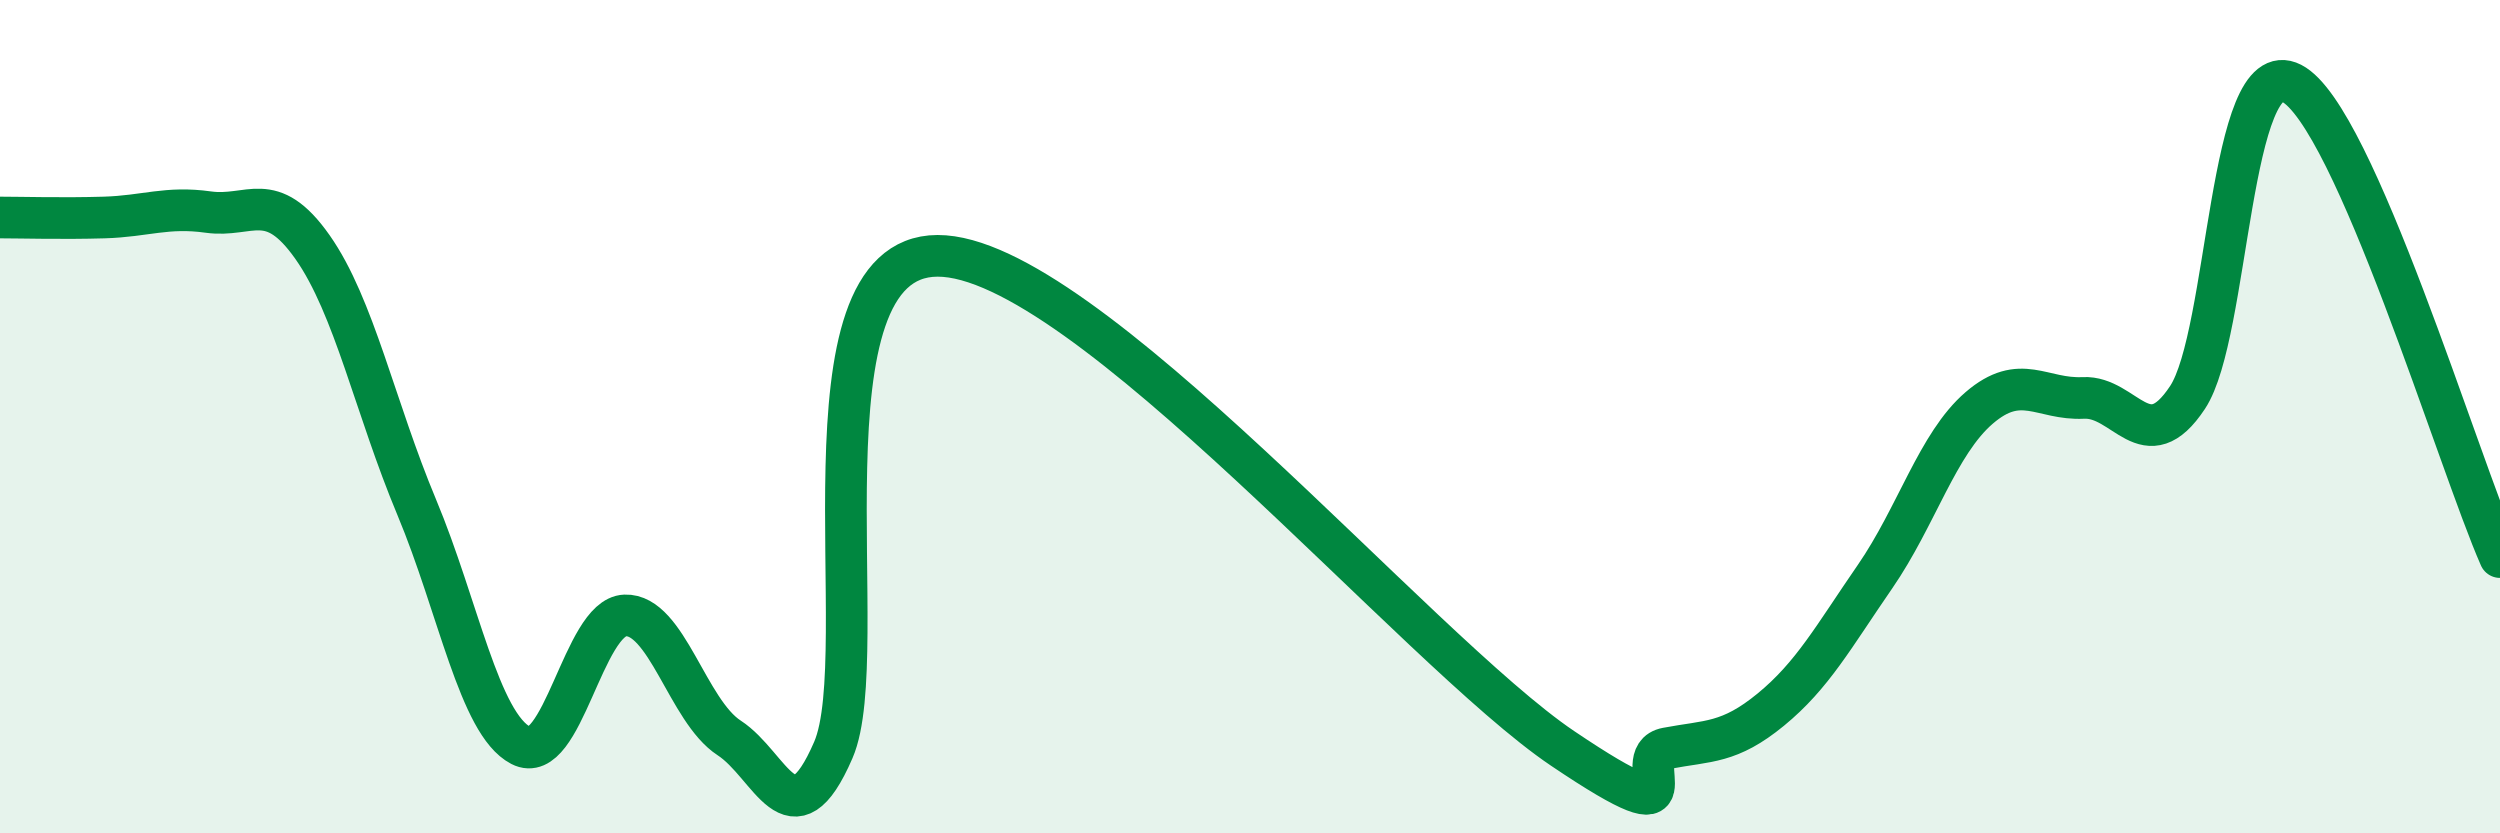
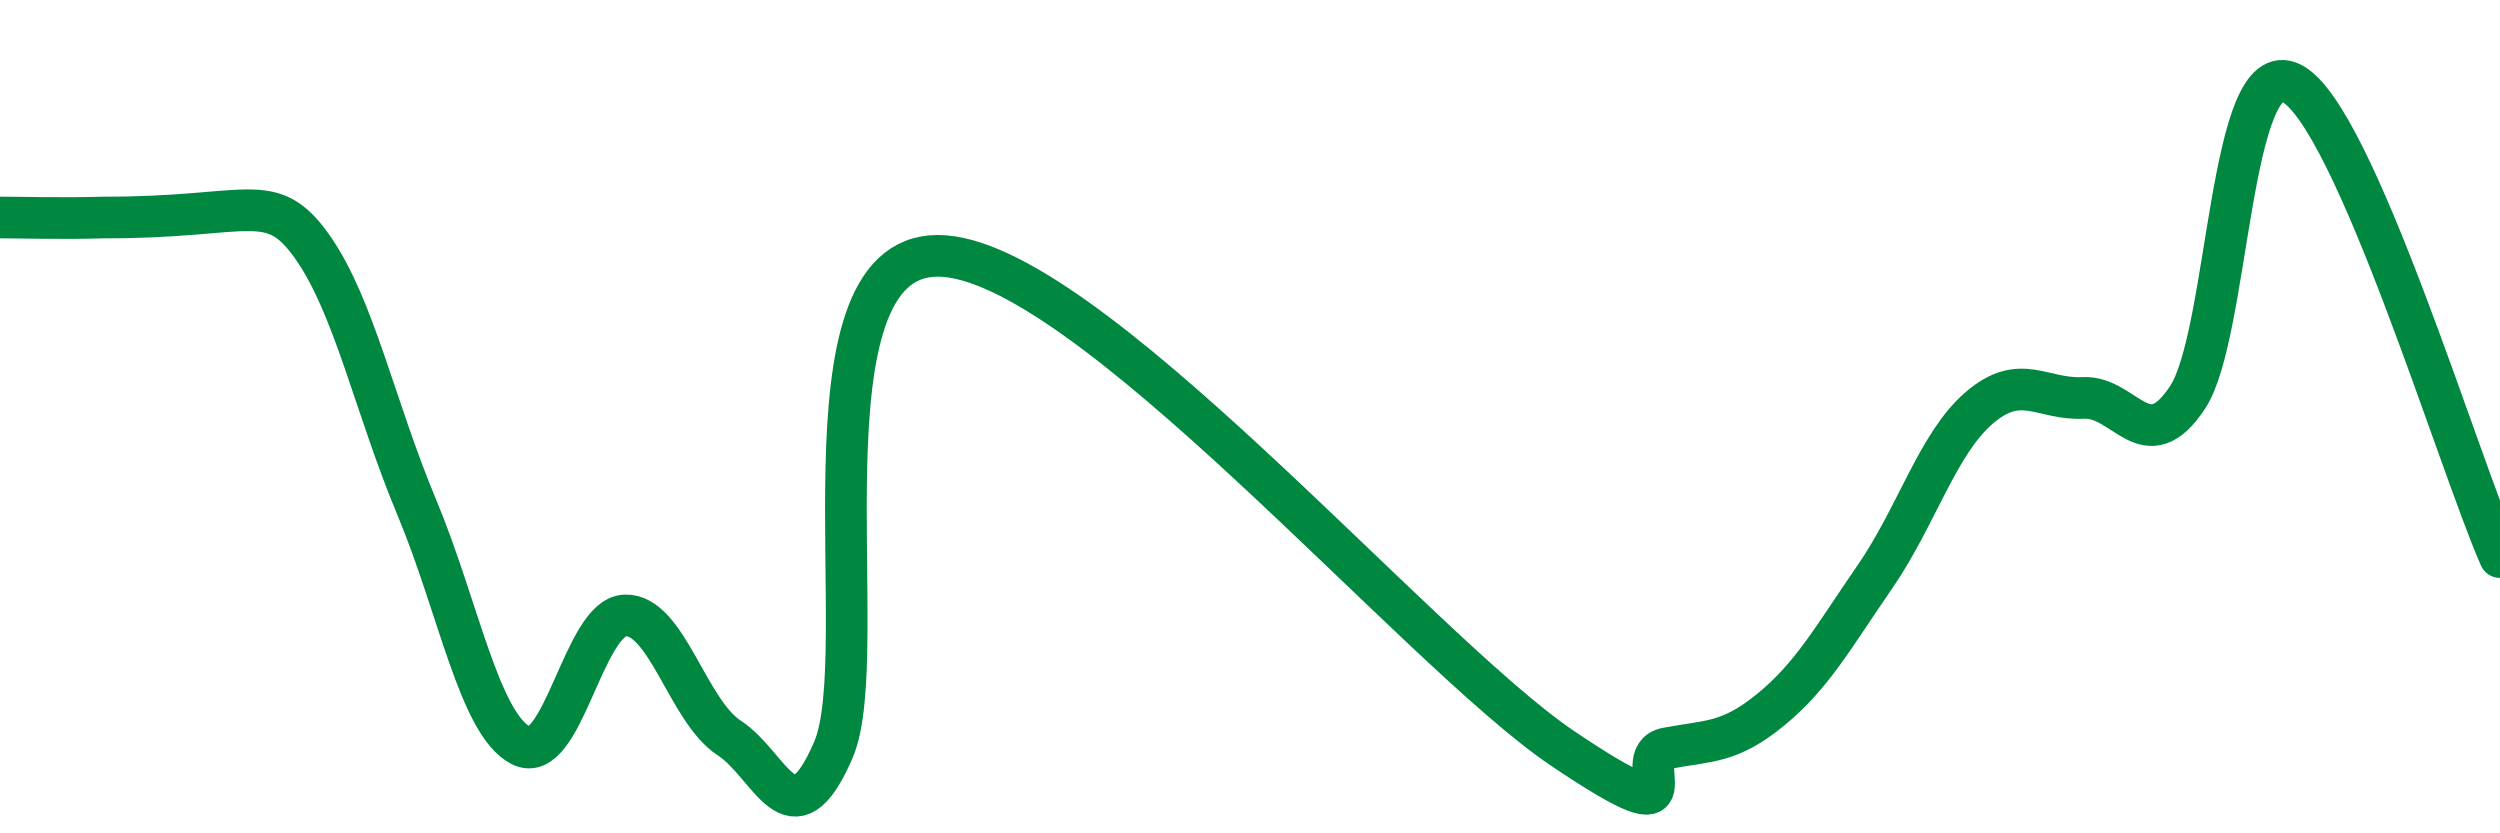
<svg xmlns="http://www.w3.org/2000/svg" width="60" height="20" viewBox="0 0 60 20">
-   <path d="M 0,5.22 C 0.5,5.22 1.5,5.25 2.5,5.22 C 3.5,5.19 4,4.95 5,5.09 C 6,5.23 6.5,4.51 7.5,5.93 C 8.5,7.35 9,9.78 10,12.17 C 11,14.56 11.5,17.37 12.5,17.89 C 13.5,18.41 14,14.81 15,14.77 C 16,14.73 16.5,17.06 17.5,17.71 C 18.5,18.36 19,20.31 20,18 C 21,15.69 19,6.15 22.5,6.14 C 26,6.13 34,15.6 37.5,17.96 C 41,20.32 39,18.15 40,17.96 C 41,17.77 41.5,17.85 42.5,17.03 C 43.5,16.21 44,15.29 45,13.84 C 46,12.39 46.5,10.65 47.5,9.79 C 48.5,8.93 49,9.6 50,9.55 C 51,9.5 51.5,11.05 52.5,9.54 C 53.5,8.03 53.5,1.23 55,2 C 56.5,2.77 59,11.1 60,13.37L60 20L0 20Z" fill="#008740" opacity="0.1" stroke-linecap="round" stroke-linejoin="round" />
-   <path d="M 0,5.22 C 0.5,5.22 1.5,5.25 2.5,5.22 C 3.5,5.19 4,4.95 5,5.09 C 6,5.23 6.5,4.51 7.5,5.93 C 8.5,7.35 9,9.78 10,12.17 C 11,14.56 11.5,17.37 12.5,17.89 C 13.5,18.41 14,14.81 15,14.77 C 16,14.73 16.5,17.06 17.5,17.71 C 18.5,18.36 19,20.31 20,18 C 21,15.69 19,6.15 22.5,6.14 C 26,6.13 34,15.6 37.5,17.96 C 41,20.32 39,18.15 40,17.96 C 41,17.77 41.5,17.85 42.5,17.03 C 43.5,16.21 44,15.29 45,13.84 C 46,12.39 46.5,10.65 47.5,9.79 C 48.5,8.93 49,9.6 50,9.55 C 51,9.5 51.5,11.05 52.5,9.54 C 53.5,8.03 53.5,1.23 55,2 C 56.5,2.77 59,11.1 60,13.37" stroke="#008740" stroke-width="1" fill="none" stroke-linecap="round" stroke-linejoin="round" />
+   <path d="M 0,5.22 C 0.5,5.22 1.5,5.25 2.5,5.22 C 6,5.23 6.5,4.51 7.5,5.93 C 8.5,7.35 9,9.78 10,12.17 C 11,14.56 11.5,17.37 12.5,17.89 C 13.5,18.41 14,14.81 15,14.77 C 16,14.73 16.5,17.06 17.5,17.71 C 18.5,18.36 19,20.31 20,18 C 21,15.69 19,6.15 22.5,6.14 C 26,6.13 34,15.6 37.5,17.96 C 41,20.32 39,18.15 40,17.96 C 41,17.77 41.5,17.85 42.5,17.03 C 43.5,16.21 44,15.29 45,13.84 C 46,12.39 46.5,10.65 47.5,9.79 C 48.5,8.93 49,9.6 50,9.55 C 51,9.5 51.5,11.05 52.5,9.54 C 53.5,8.03 53.5,1.23 55,2 C 56.5,2.77 59,11.1 60,13.37" stroke="#008740" stroke-width="1" fill="none" stroke-linecap="round" stroke-linejoin="round" />
</svg>